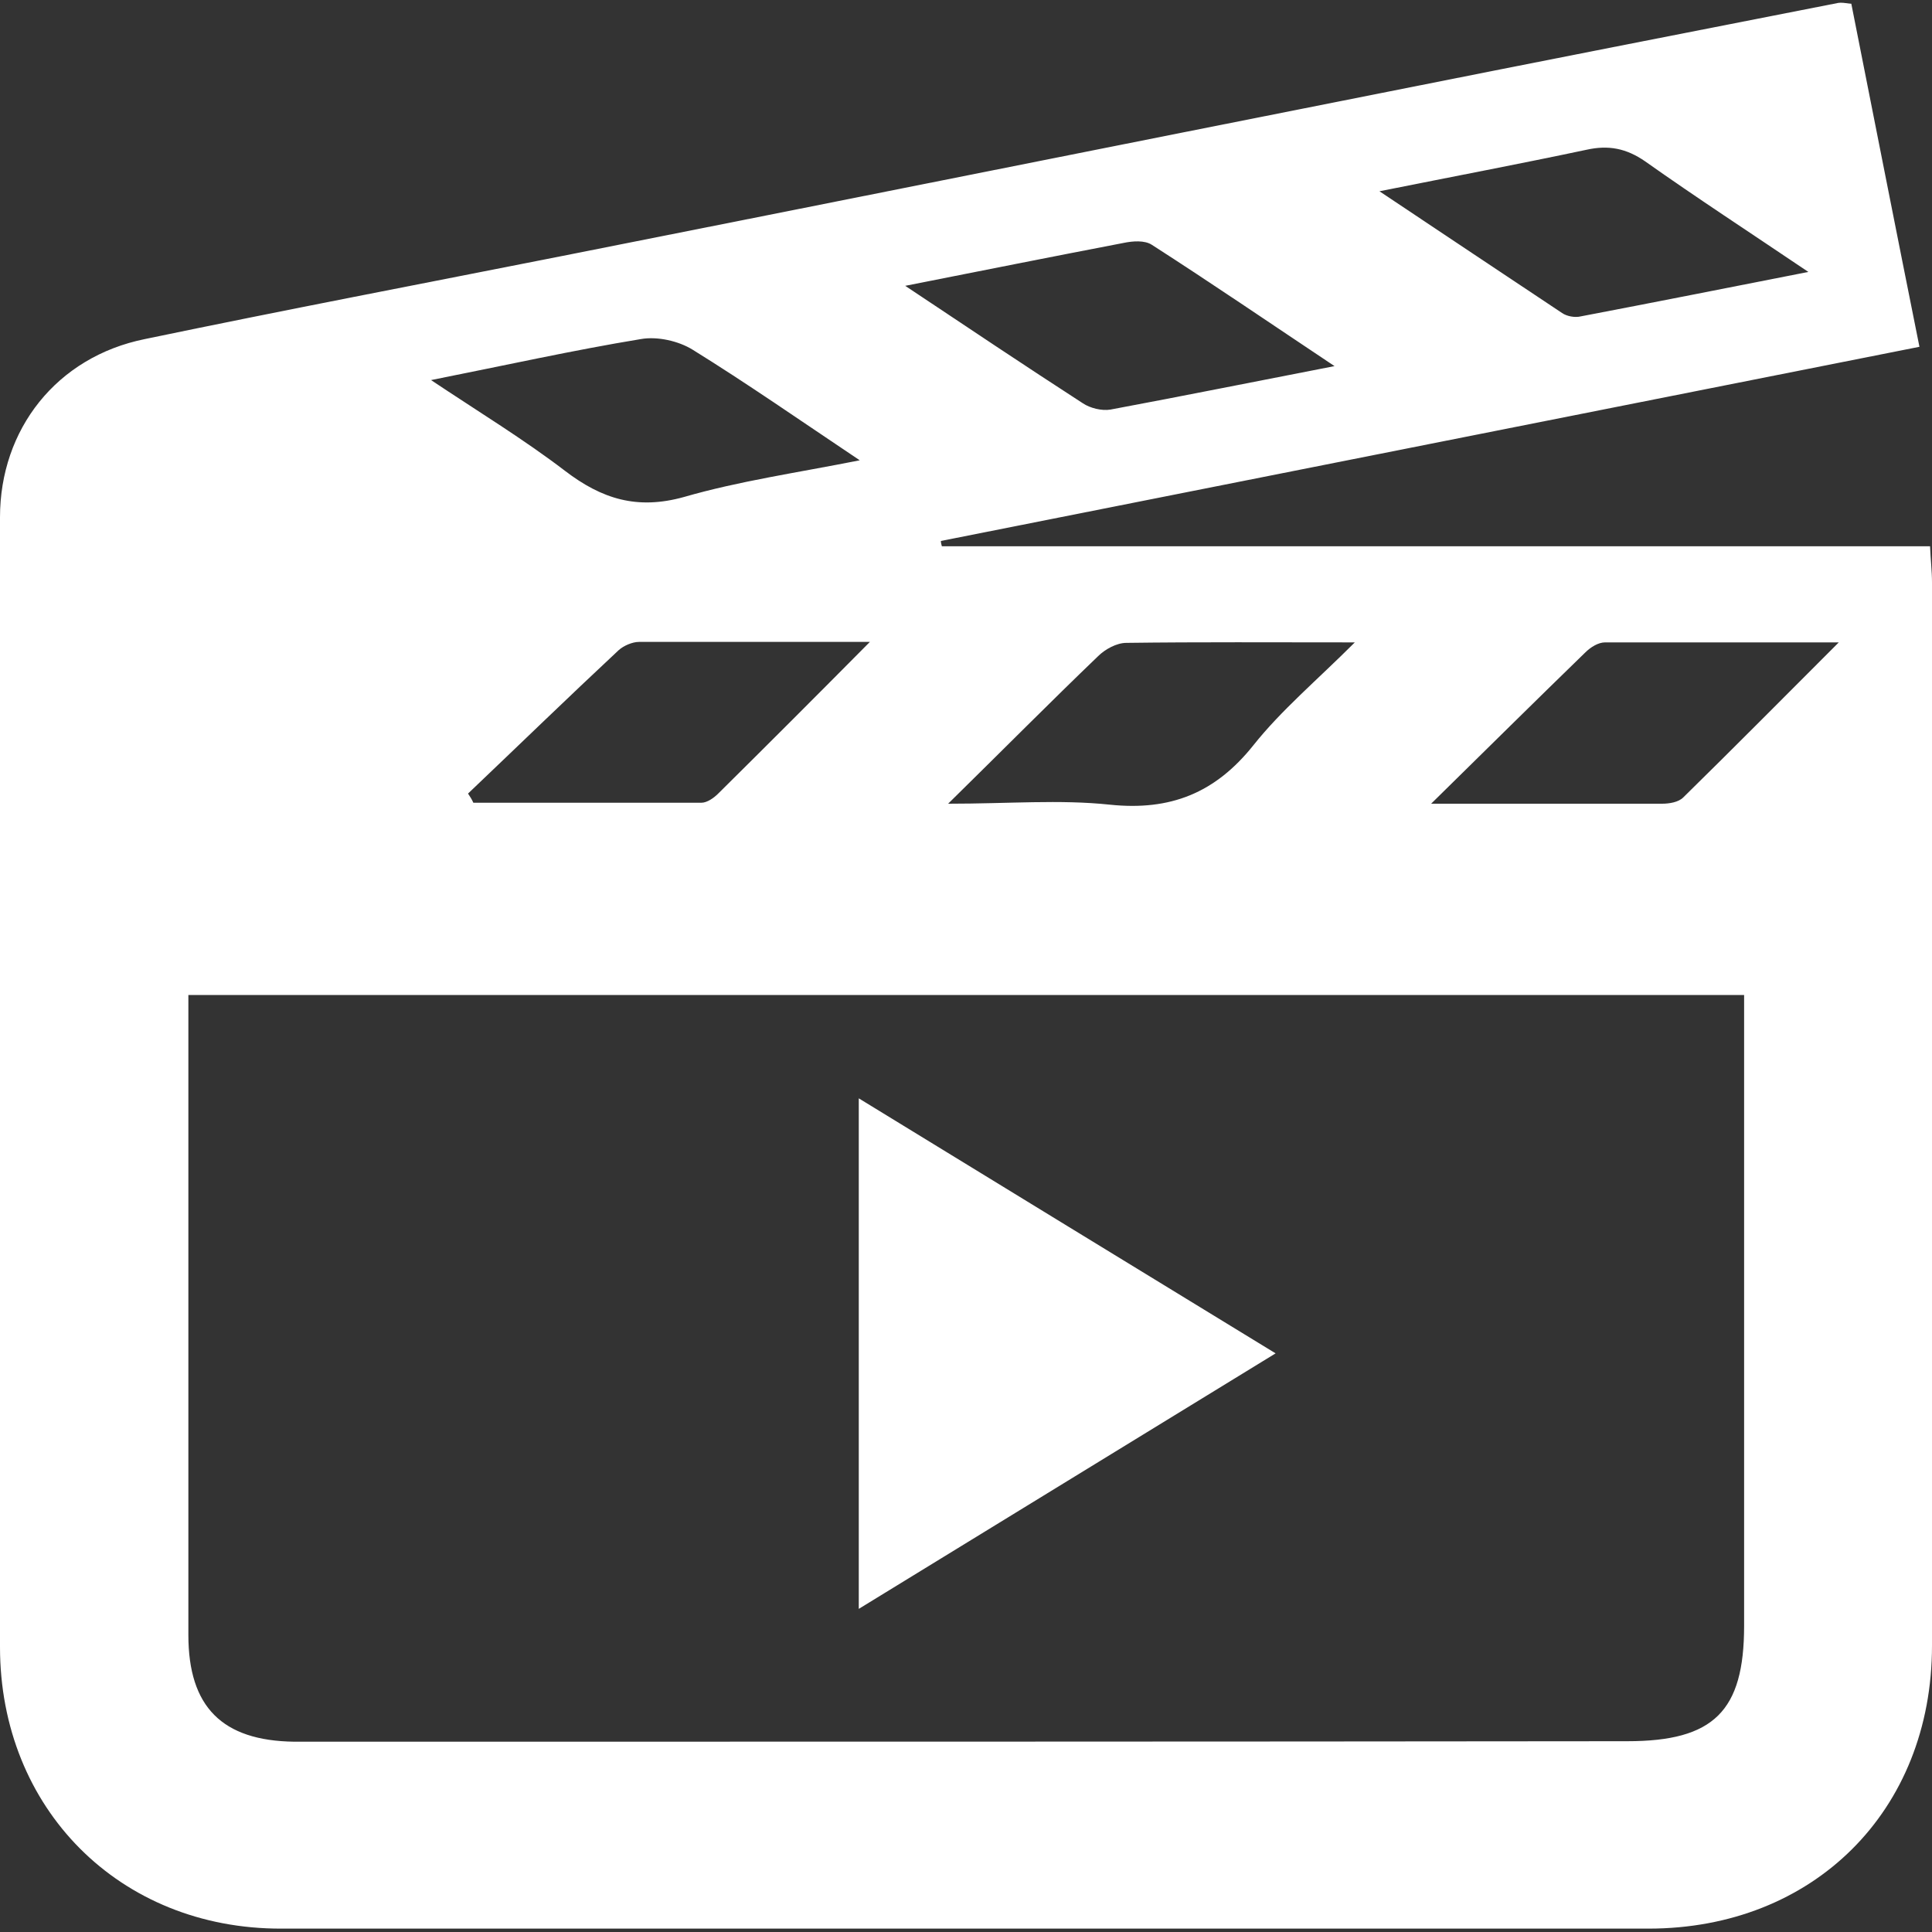
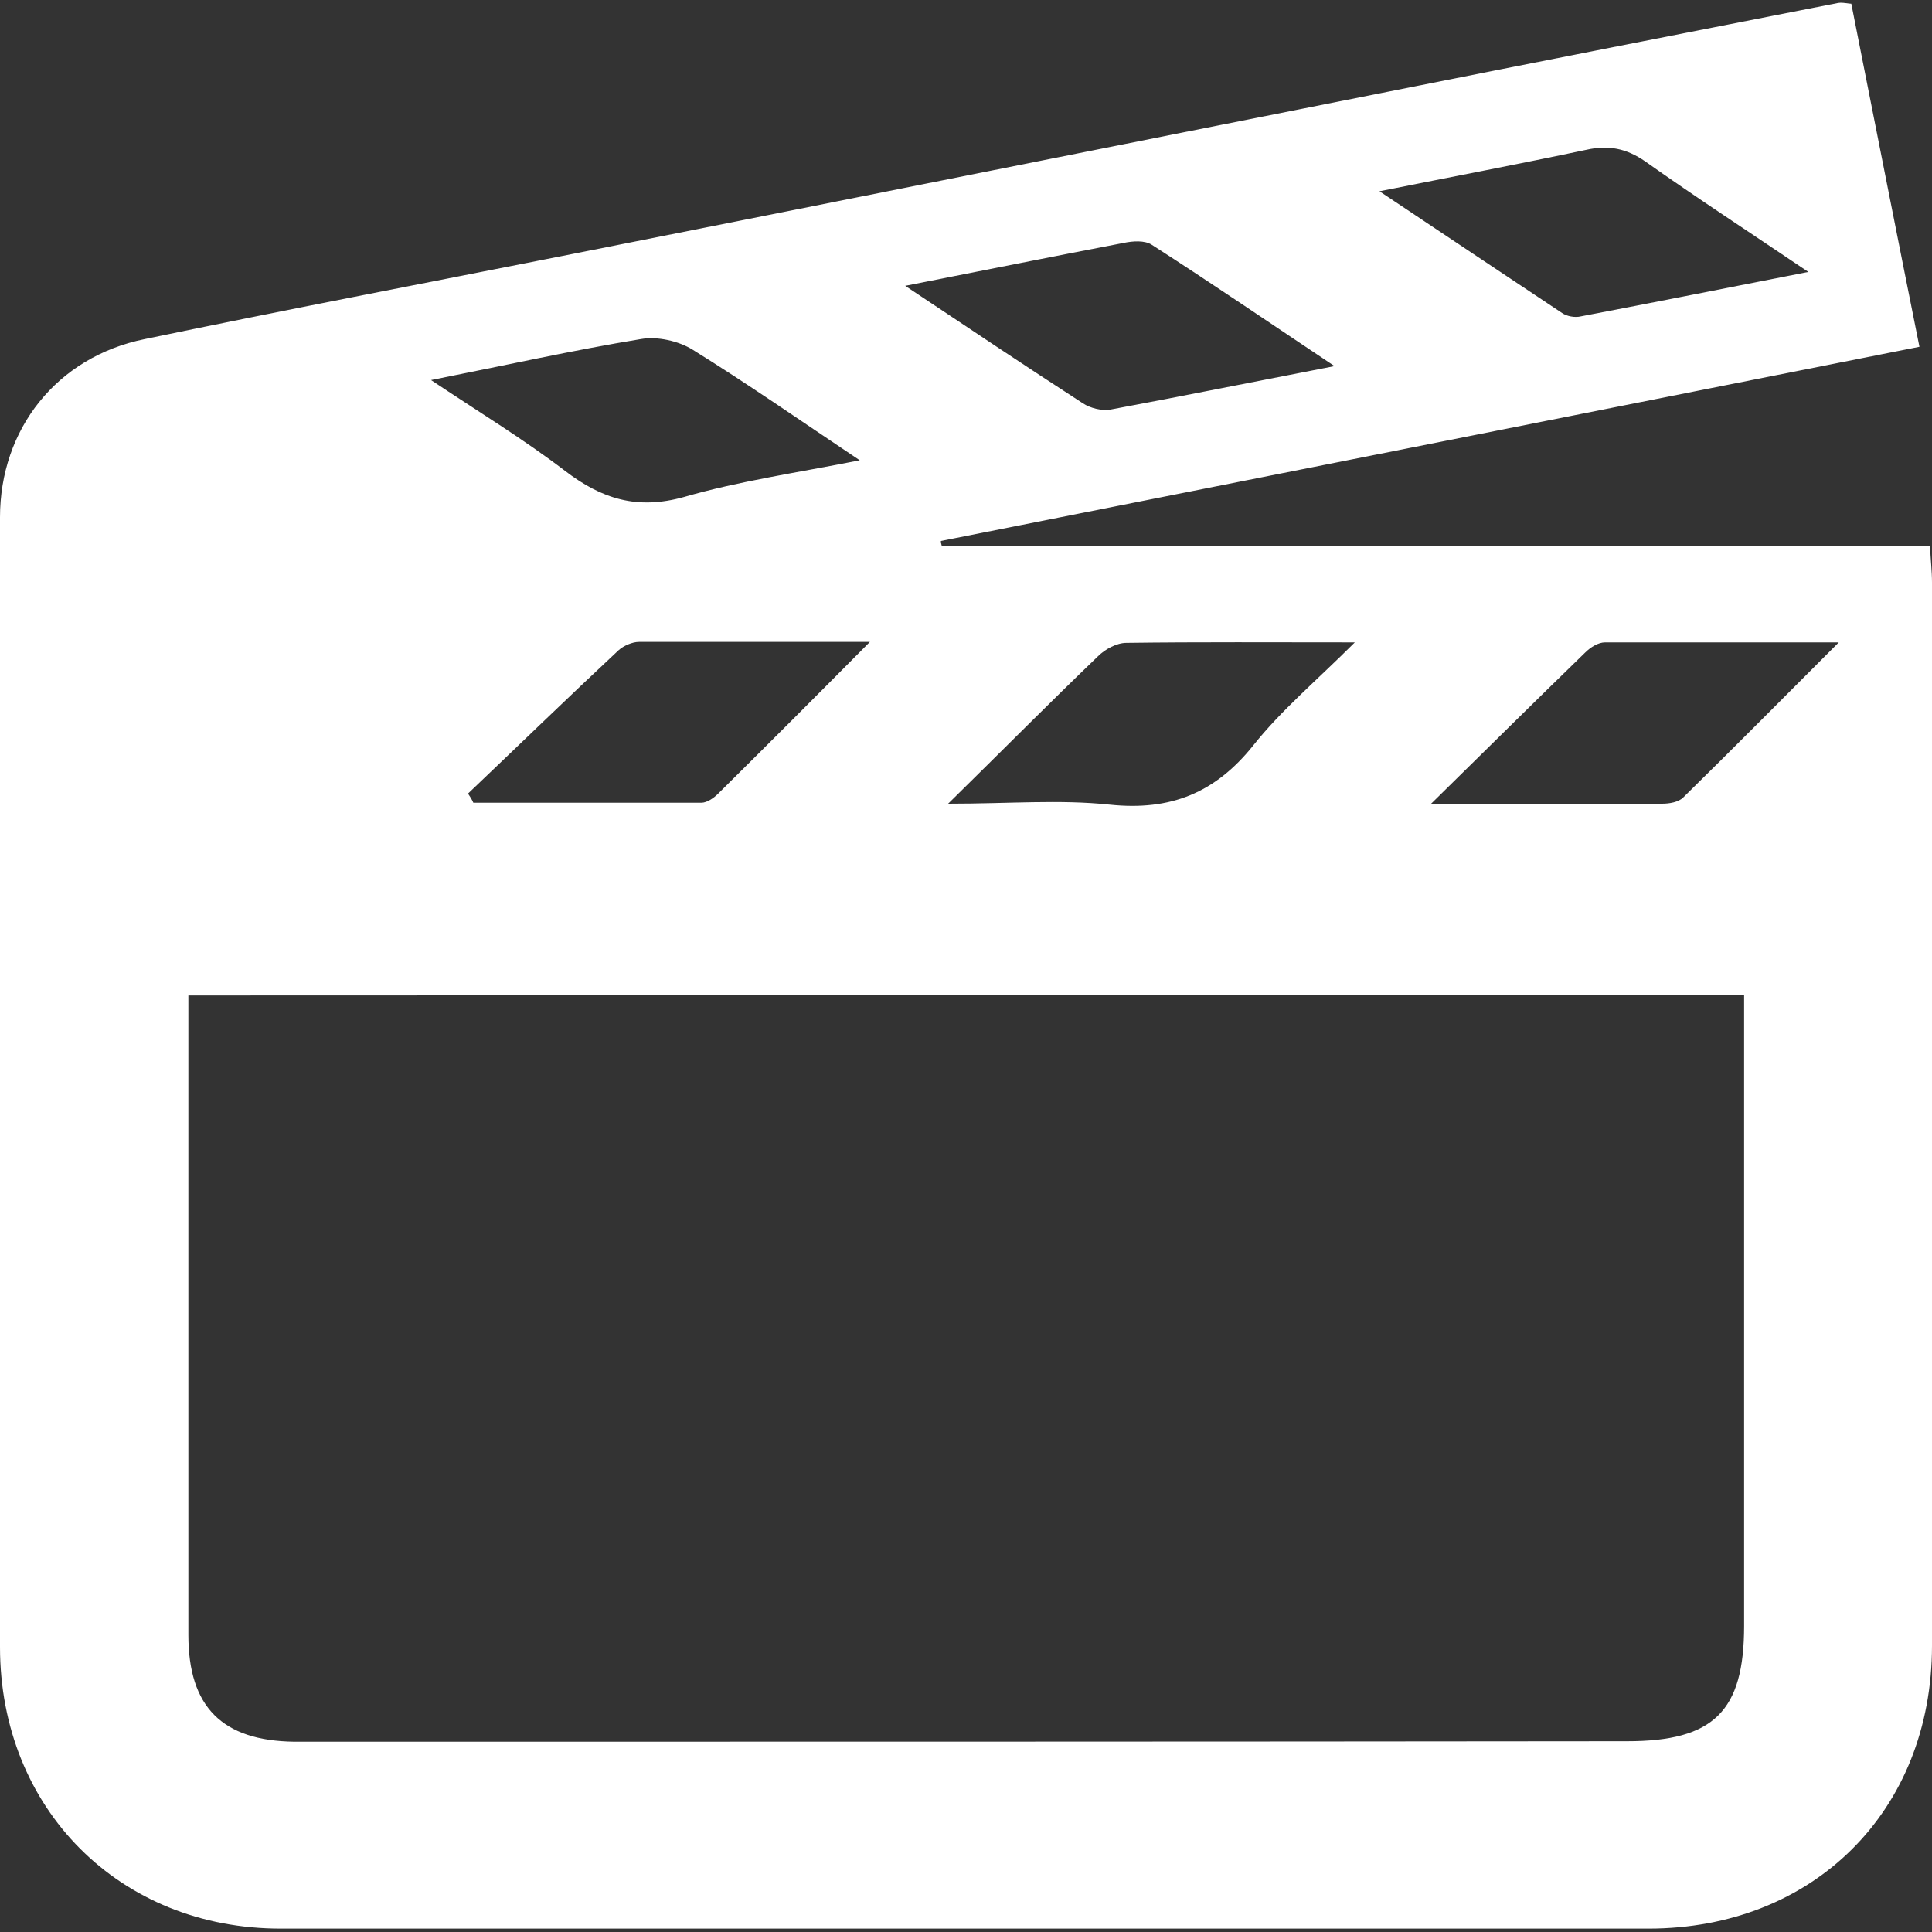
<svg xmlns="http://www.w3.org/2000/svg" id="Layer_1" data-name="Layer 1" viewBox="0 0 40 40">
  <rect x="0" y="0" width="40" height="40" fill="#333333" stroke="none" />
  <defs>
    <style>
      .cls-1 {
        fill: #fff;
      }
    </style>
  </defs>
-   <path class="cls-1" d="M38.33,.08c.47,2.37,.93,4.71,1.41,7.1-6.79,1.35-13.52,2.68-20.26,4.02,0,.04,.01,.07,.02,.11h20.46c.01,.27,.04,.51,.04,.75,0,7.34,0,14.67,0,22.01,0,3.43-2.46,5.86-5.87,5.86-9.43,0-18.87,0-28.3,0C2.47,39.94,0,37.44,0,34.1,0,26.31,0,18.51,0,10.71c0-1.82,1.17-3.32,3-3.69,2.88-.6,5.76-1.15,8.64-1.72,5.7-1.13,11.39-2.27,17.09-3.4,3.11-.62,6.22-1.23,9.33-1.84,.06-.01,.13,0,.28,.02ZM3.9,20.61c0,.26,0,.44,0,.62,0,4.21,0,8.42,0,12.62,0,1.49,.7,2.19,2.19,2.21,.09,0,.18,0,.28,0,9.11,0,18.21,0,27.32-.01,1.79,0,2.42-.62,2.42-2.39,0-4.12,0-8.23,0-12.35,0-.22,0-.45,0-.71H3.9ZM8.91,7.86c1.02,.68,1.94,1.24,2.79,1.89,.76,.58,1.49,.81,2.46,.54,1.14-.33,2.33-.5,3.64-.76-1.24-.83-2.33-1.59-3.46-2.29-.29-.18-.73-.28-1.07-.22-1.4,.23-2.79,.54-4.35,.85ZM28.56,3.96c1.35,.9,2.56,1.71,3.78,2.52,.1,.07,.27,.1,.39,.07,1.52-.29,3.03-.59,4.71-.92-1.23-.83-2.32-1.54-3.38-2.29-.39-.27-.76-.34-1.21-.24-1.37,.29-2.74,.55-4.29,.86Zm-9.83,1.95c1.32,.88,2.5,1.67,3.69,2.44,.15,.1,.39,.16,.57,.13,1.5-.28,2.99-.58,4.64-.9-1.35-.9-2.55-1.72-3.78-2.51-.15-.1-.4-.08-.59-.04-1.46,.28-2.91,.57-4.53,.89Zm-.7,7.38c-1.73,0-3.26,0-4.8,0-.14,0-.32,.08-.42,.17-1.05,.98-2.08,1.98-3.12,2.97,.04,.06,.08,.12,.11,.19,1.57,0,3.15,0,4.72,0,.12,0,.26-.1,.35-.19,1.01-1,2.01-2,3.15-3.15Zm11.6,3.35c1.75,0,3.26,0,4.78,0,.15,0,.34-.03,.44-.13,1.04-1.02,2.07-2.06,3.22-3.21-1.73,0-3.28,0-4.84,0-.14,0-.3,.1-.41,.21-1.02,.99-2.03,1.99-3.19,3.13Zm-9.99,0c1.25,0,2.3-.09,3.34,.02,1.25,.13,2.18-.24,2.97-1.23,.58-.73,1.32-1.35,2.1-2.13-1.71,0-3.22-.01-4.73,.01-.2,0-.44,.13-.59,.28-.99,.95-1.96,1.93-3.1,3.05Z" />
-   <path class="cls-1" d="M17.78,22.74c2.91,1.78,5.73,3.51,8.63,5.28-2.9,1.78-5.73,3.51-8.63,5.29v-10.57Z" />
+   <path class="cls-1" d="M38.33,.08c.47,2.37,.93,4.71,1.41,7.1-6.79,1.35-13.52,2.68-20.26,4.02,0,.04,.01,.07,.02,.11h20.46c.01,.27,.04,.51,.04,.75,0,7.34,0,14.67,0,22.01,0,3.43-2.46,5.86-5.87,5.86-9.43,0-18.87,0-28.3,0C2.47,39.94,0,37.44,0,34.1,0,26.31,0,18.51,0,10.71c0-1.82,1.17-3.32,3-3.69,2.88-.6,5.76-1.15,8.64-1.72,5.7-1.13,11.39-2.27,17.09-3.4,3.11-.62,6.22-1.23,9.33-1.84,.06-.01,.13,0,.28,.02ZM3.9,20.61c0,.26,0,.44,0,.62,0,4.21,0,8.42,0,12.62,0,1.49,.7,2.19,2.19,2.21,.09,0,.18,0,.28,0,9.11,0,18.21,0,27.32-.01,1.79,0,2.42-.62,2.42-2.39,0-4.12,0-8.23,0-12.35,0-.22,0-.45,0-.71ZM8.91,7.86c1.02,.68,1.94,1.24,2.79,1.89,.76,.58,1.49,.81,2.46,.54,1.14-.33,2.33-.5,3.64-.76-1.24-.83-2.33-1.59-3.46-2.29-.29-.18-.73-.28-1.07-.22-1.4,.23-2.79,.54-4.35,.85ZM28.56,3.96c1.35,.9,2.56,1.71,3.78,2.52,.1,.07,.27,.1,.39,.07,1.52-.29,3.03-.59,4.71-.92-1.23-.83-2.32-1.54-3.38-2.29-.39-.27-.76-.34-1.21-.24-1.37,.29-2.74,.55-4.29,.86Zm-9.83,1.95c1.32,.88,2.5,1.67,3.69,2.44,.15,.1,.39,.16,.57,.13,1.5-.28,2.99-.58,4.64-.9-1.35-.9-2.55-1.72-3.78-2.51-.15-.1-.4-.08-.59-.04-1.46,.28-2.91,.57-4.53,.89Zm-.7,7.38c-1.73,0-3.26,0-4.8,0-.14,0-.32,.08-.42,.17-1.05,.98-2.08,1.98-3.12,2.97,.04,.06,.08,.12,.11,.19,1.57,0,3.15,0,4.72,0,.12,0,.26-.1,.35-.19,1.01-1,2.01-2,3.15-3.15Zm11.6,3.35c1.75,0,3.26,0,4.78,0,.15,0,.34-.03,.44-.13,1.04-1.02,2.07-2.06,3.22-3.21-1.73,0-3.28,0-4.84,0-.14,0-.3,.1-.41,.21-1.02,.99-2.03,1.99-3.19,3.13Zm-9.99,0c1.25,0,2.3-.09,3.34,.02,1.25,.13,2.18-.24,2.97-1.23,.58-.73,1.32-1.35,2.1-2.13-1.71,0-3.22-.01-4.73,.01-.2,0-.44,.13-.59,.28-.99,.95-1.96,1.93-3.1,3.05Z" />
</svg>